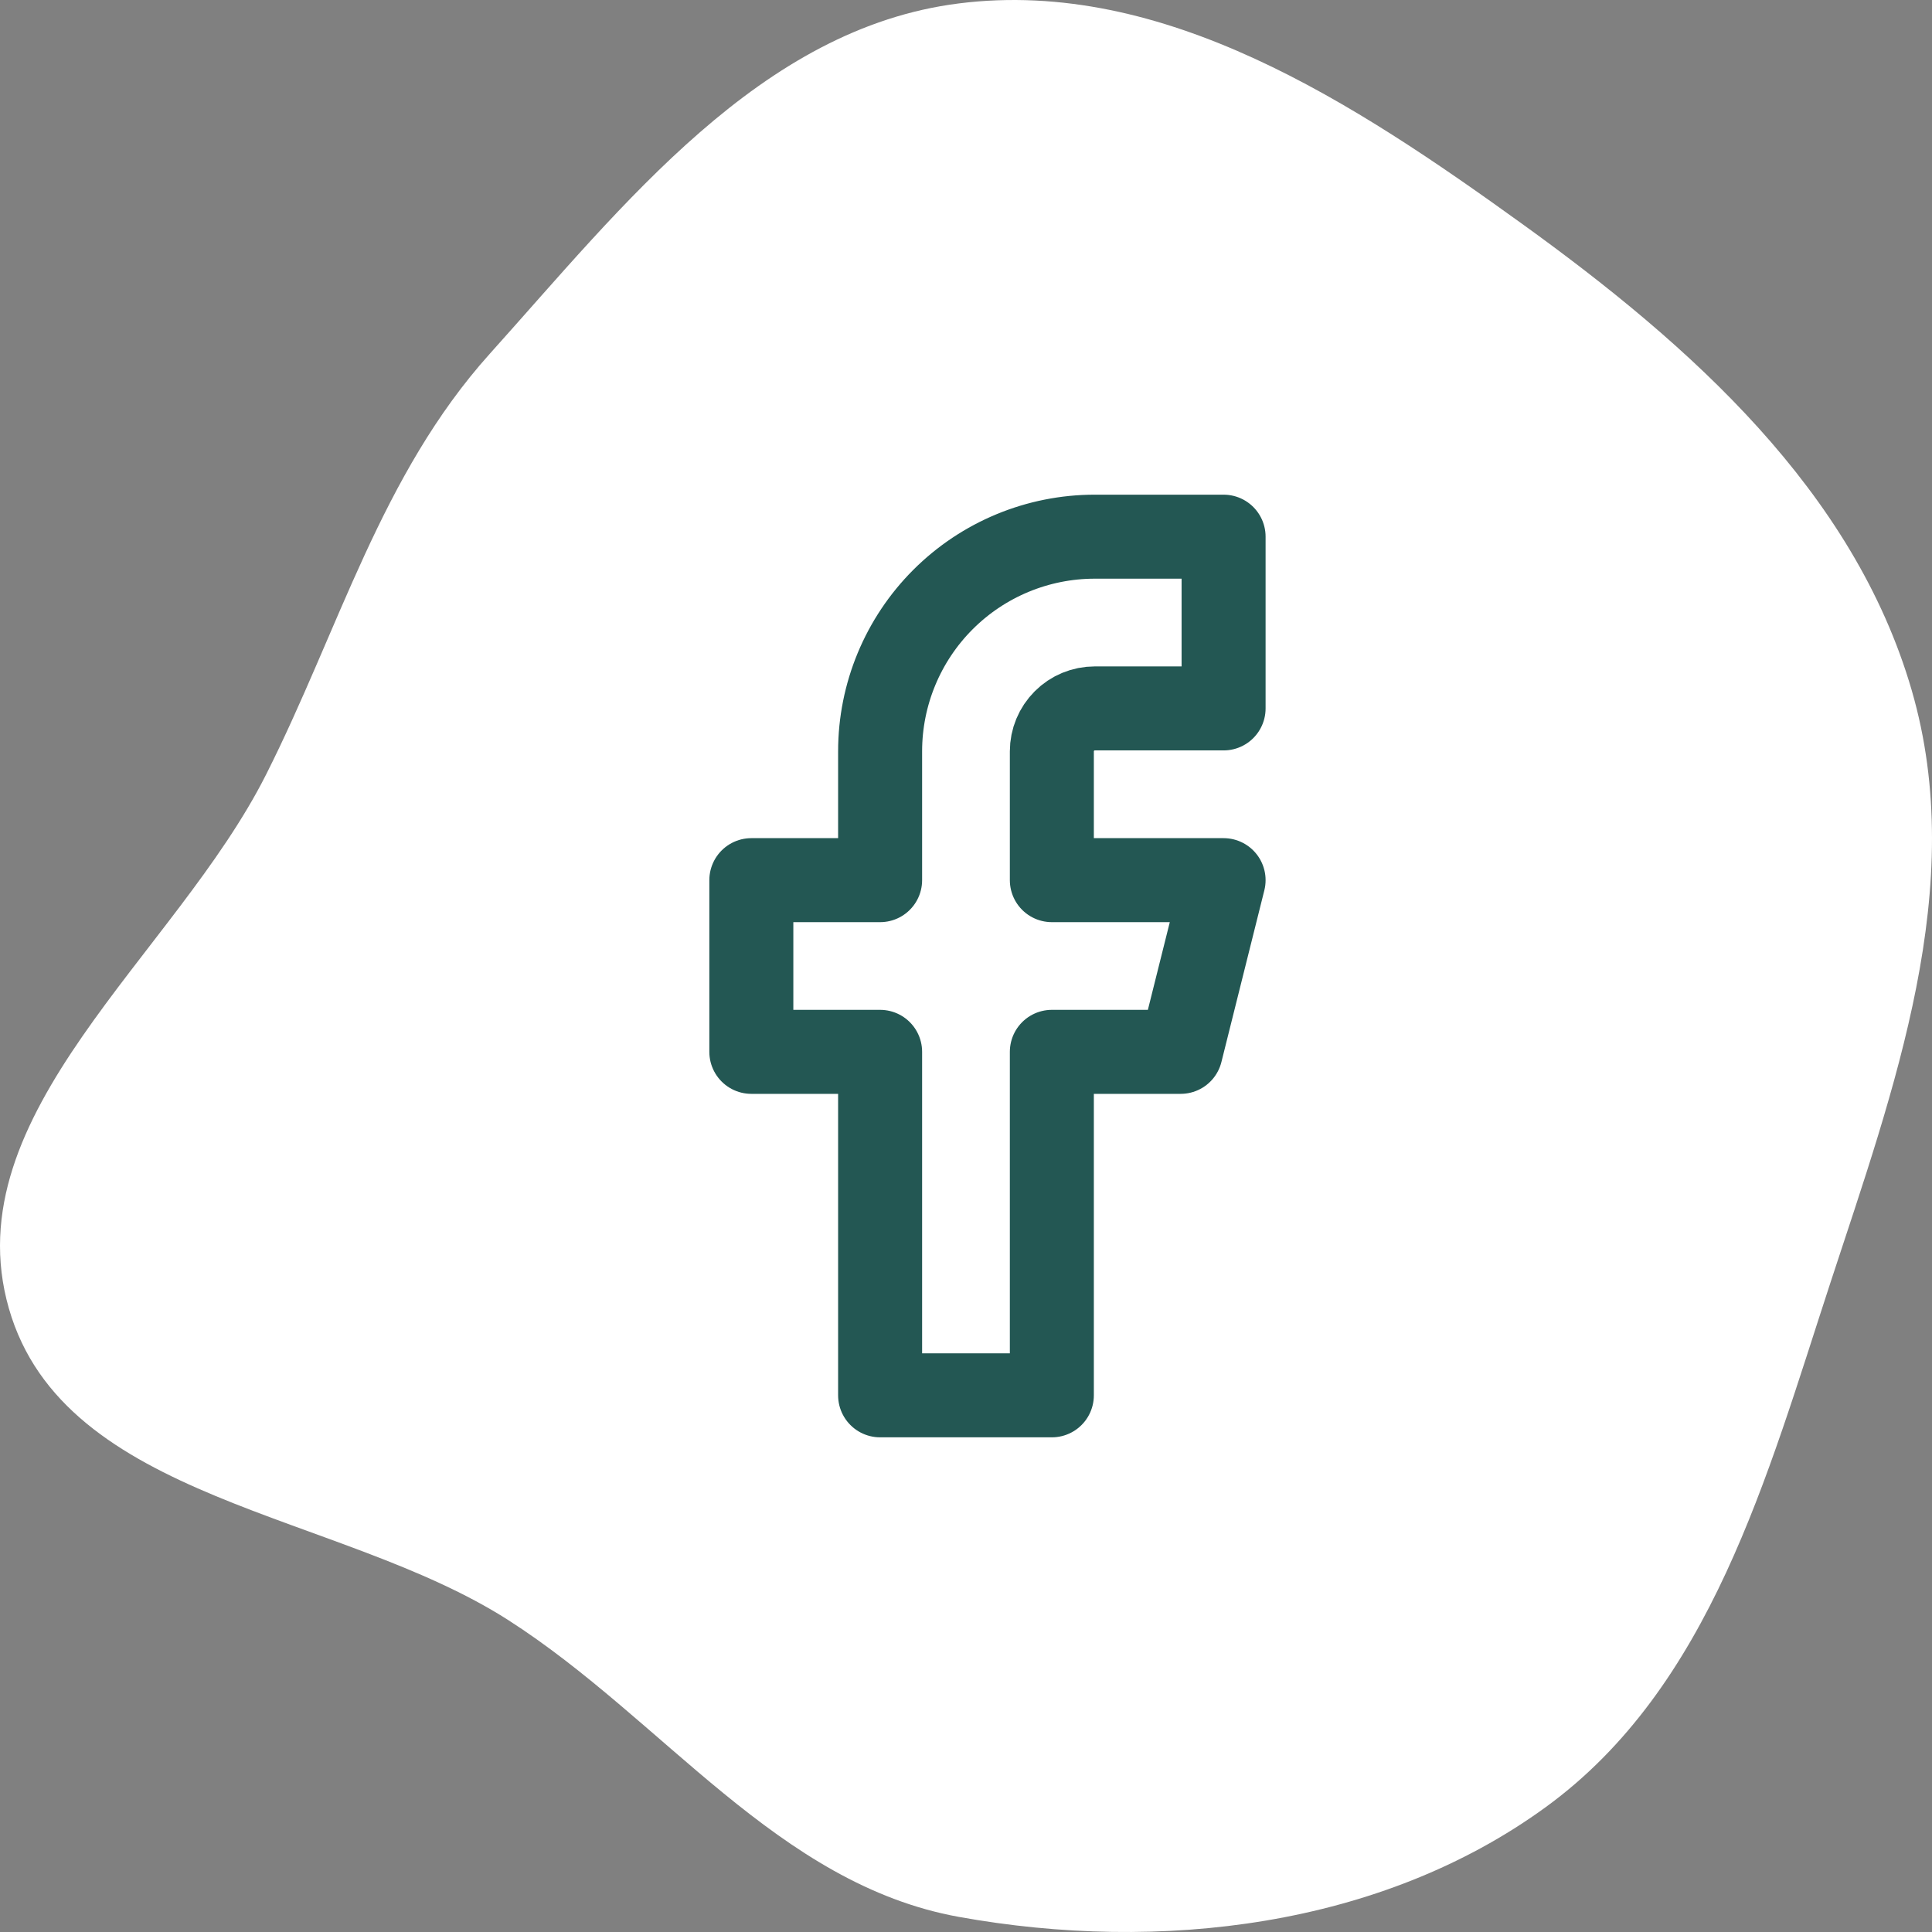
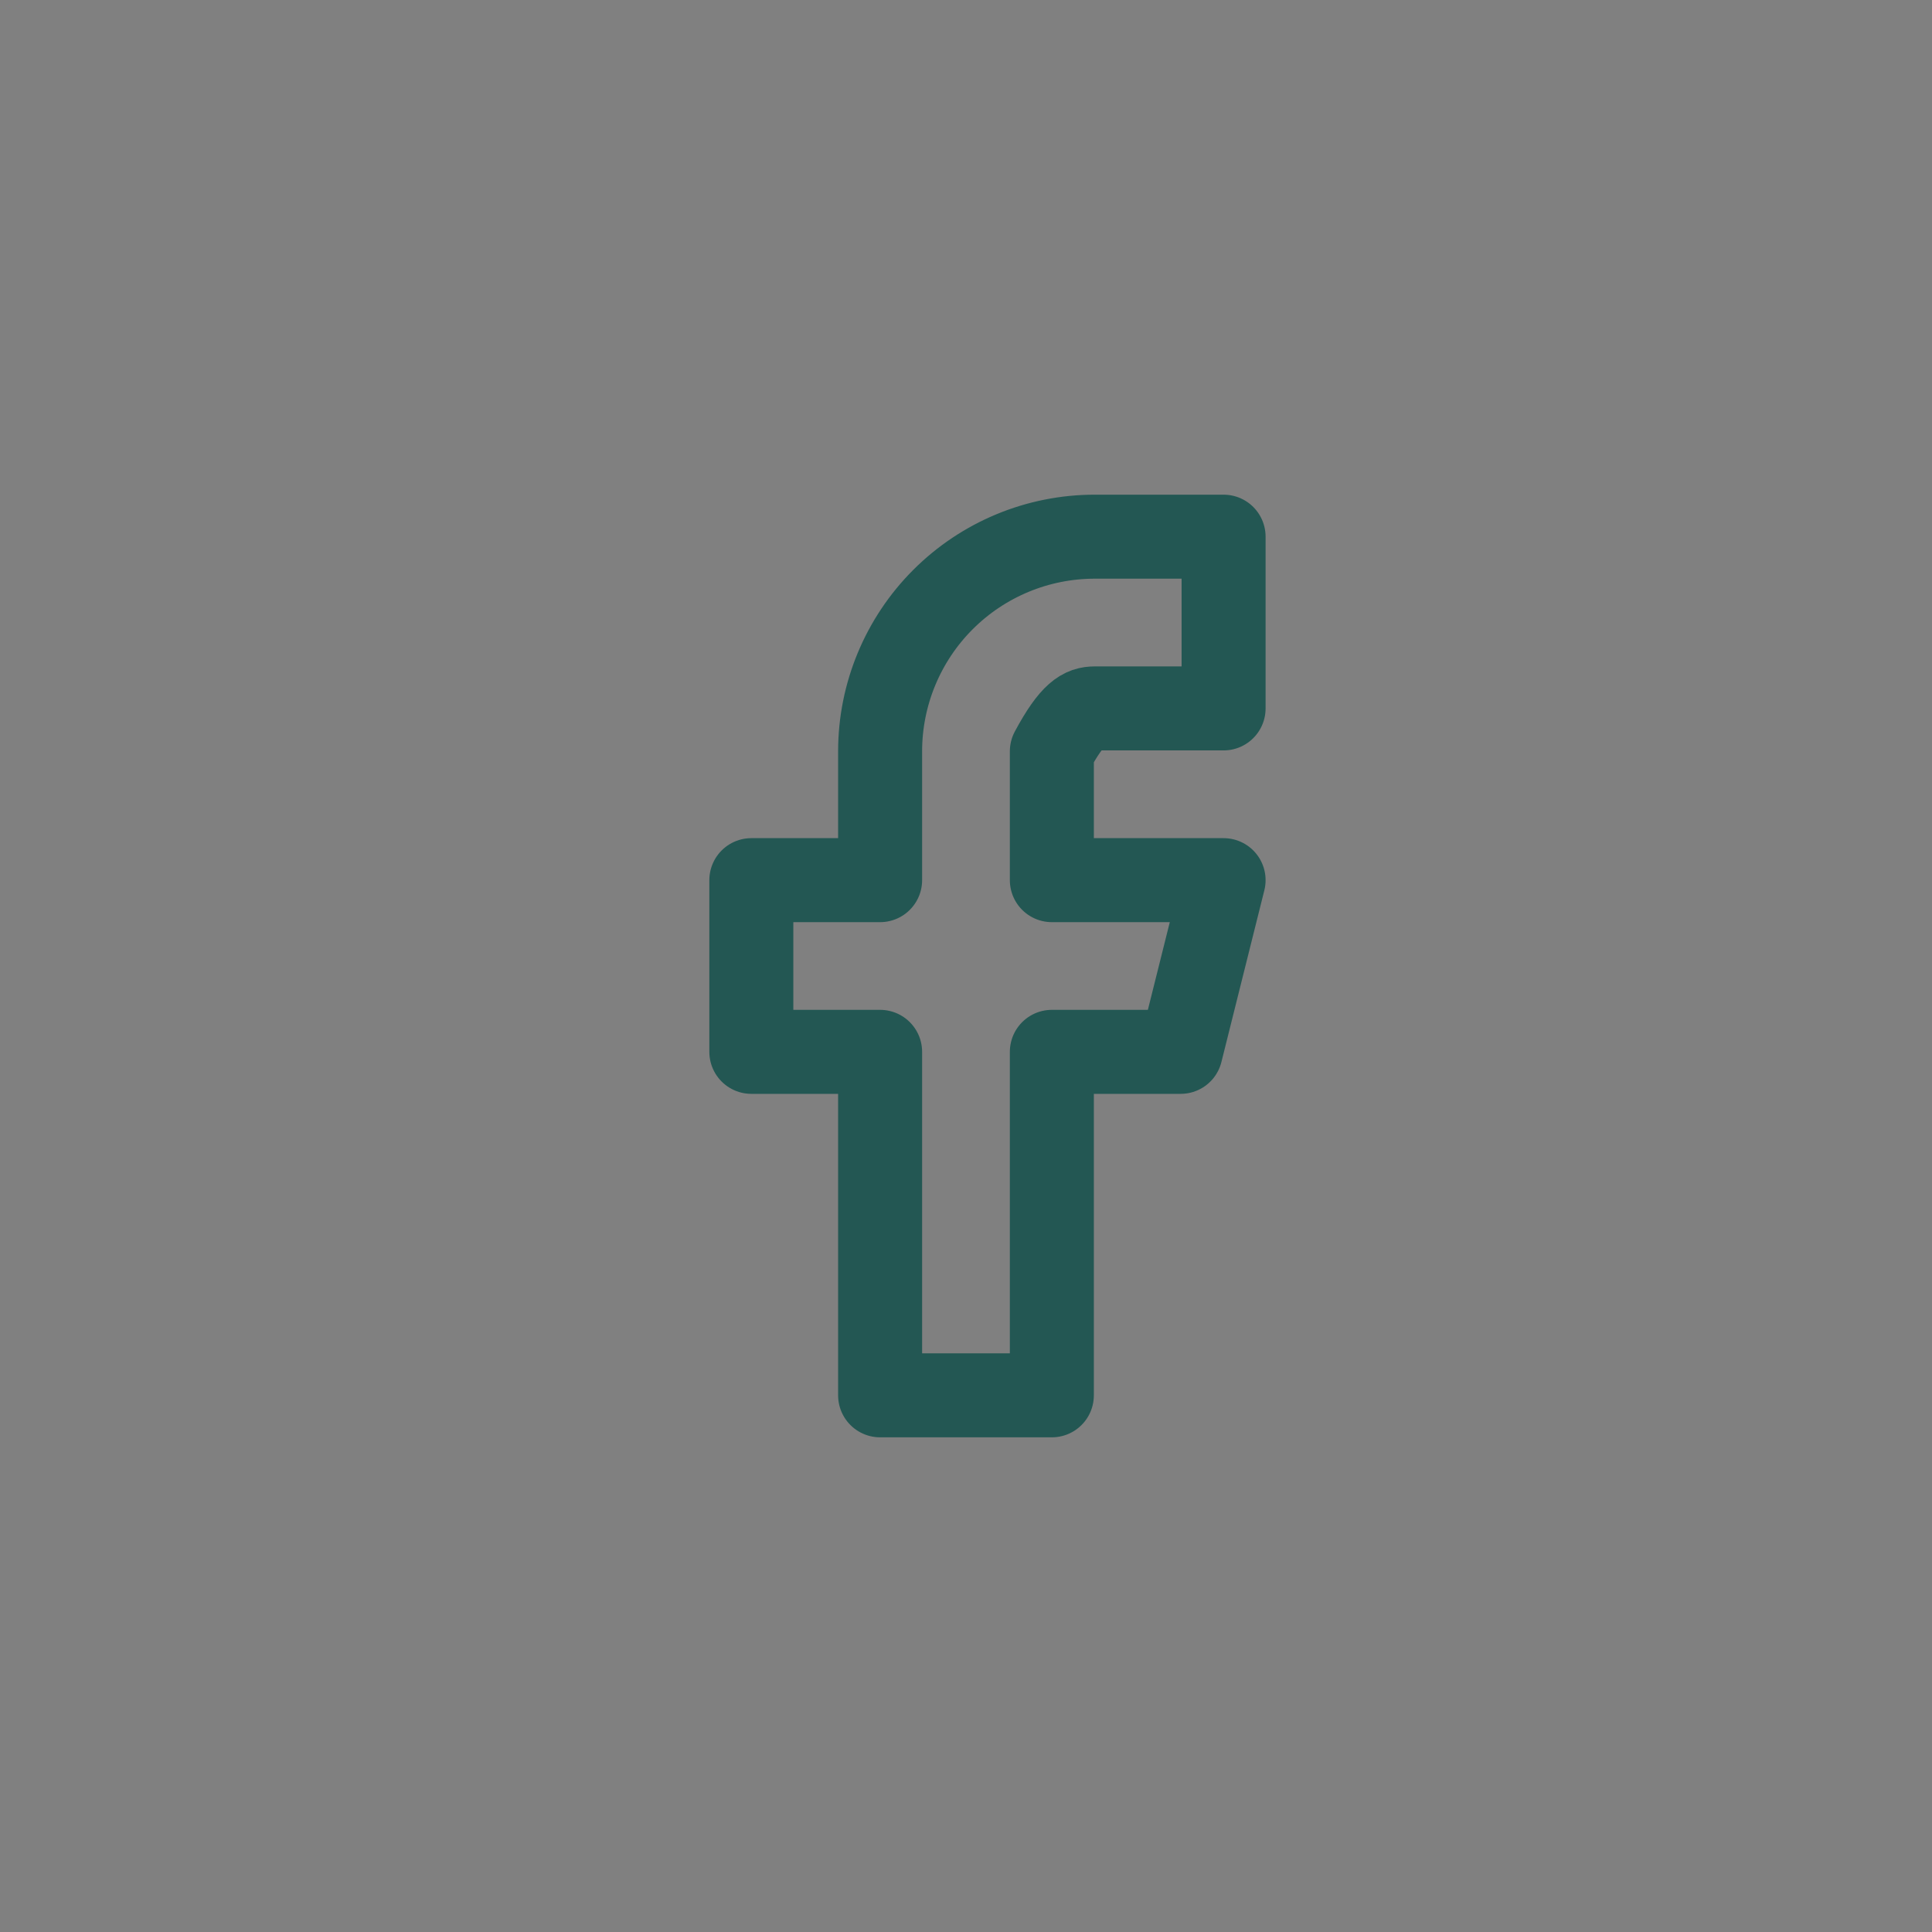
<svg xmlns="http://www.w3.org/2000/svg" width="46" height="46" viewBox="0 0 46 46" fill="none">
  <rect x="0" y="0" width="46" height="46" fill="#808080" stroke="none" />
-   <path fill-rule="evenodd" clip-rule="evenodd" d="M22.834 0.081C27.72 -0.533 32.257 2.457 36.251 5.337C40.257 8.225 44.137 11.689 45.516 16.432C46.875 21.105 45.096 25.918 43.581 30.542C42.07 35.155 40.728 40.171 36.803 43.027C32.877 45.885 27.613 46.502 22.834 45.641C18.513 44.861 15.799 40.942 12.102 38.574C8.068 35.991 1.53 35.757 0.211 31.152C-1.116 26.517 4.167 22.747 6.336 18.441C8.08 14.979 9.07 11.307 11.661 8.424C14.846 4.88 18.107 0.674 22.834 0.081Z" fill="white" />
-   <path d="M29.133 12.778H26.066C24.711 12.778 23.411 13.316 22.452 14.275C21.494 15.233 20.955 16.533 20.955 17.889V20.956H17.889V25.044H20.955V33.222H25.044V25.044H28.111L29.133 20.956H25.044V17.889C25.044 17.618 25.152 17.358 25.344 17.166C25.535 16.974 25.795 16.867 26.066 16.867H29.133V12.778Z" stroke="#235753" stroke-width="2" stroke-linecap="round" stroke-linejoin="round" />
+   <path d="M29.133 12.778H26.066C24.711 12.778 23.411 13.316 22.452 14.275C21.494 15.233 20.955 16.533 20.955 17.889V20.956H17.889V25.044H20.955V33.222H25.044V25.044H28.111L29.133 20.956H25.044V17.889C25.535 16.974 25.795 16.867 26.066 16.867H29.133V12.778Z" stroke="#235753" stroke-width="2" stroke-linecap="round" stroke-linejoin="round" />
</svg>